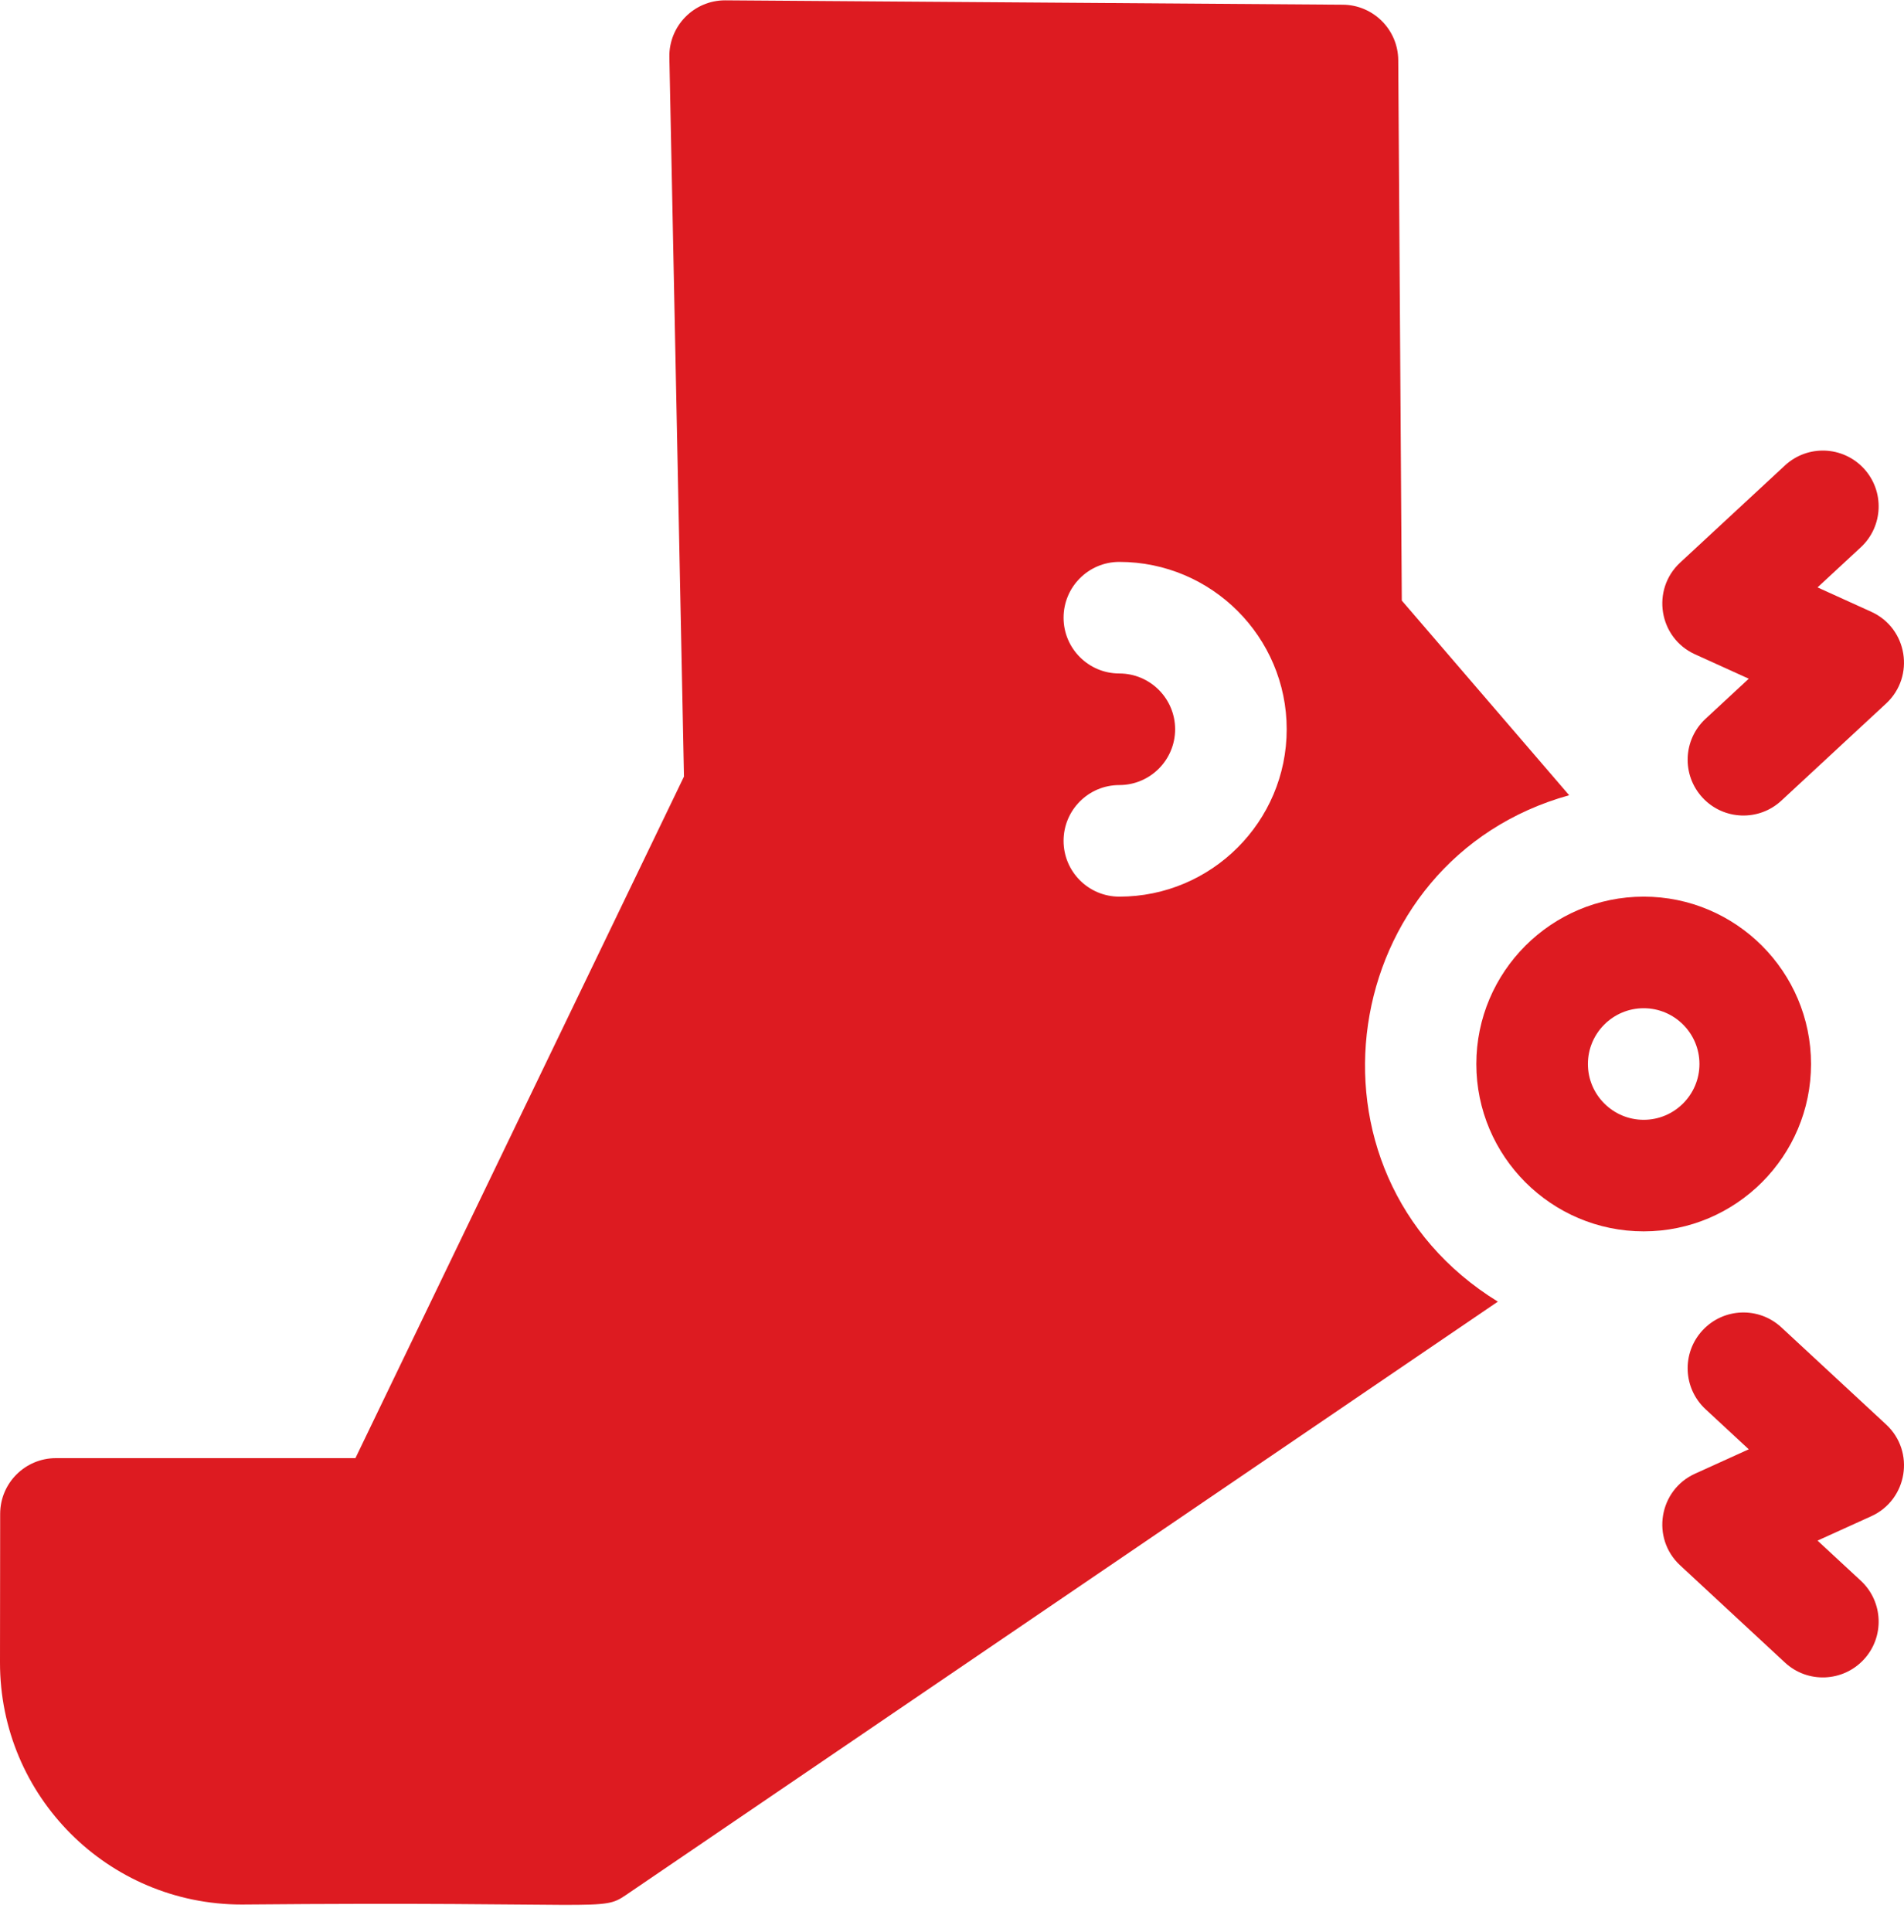
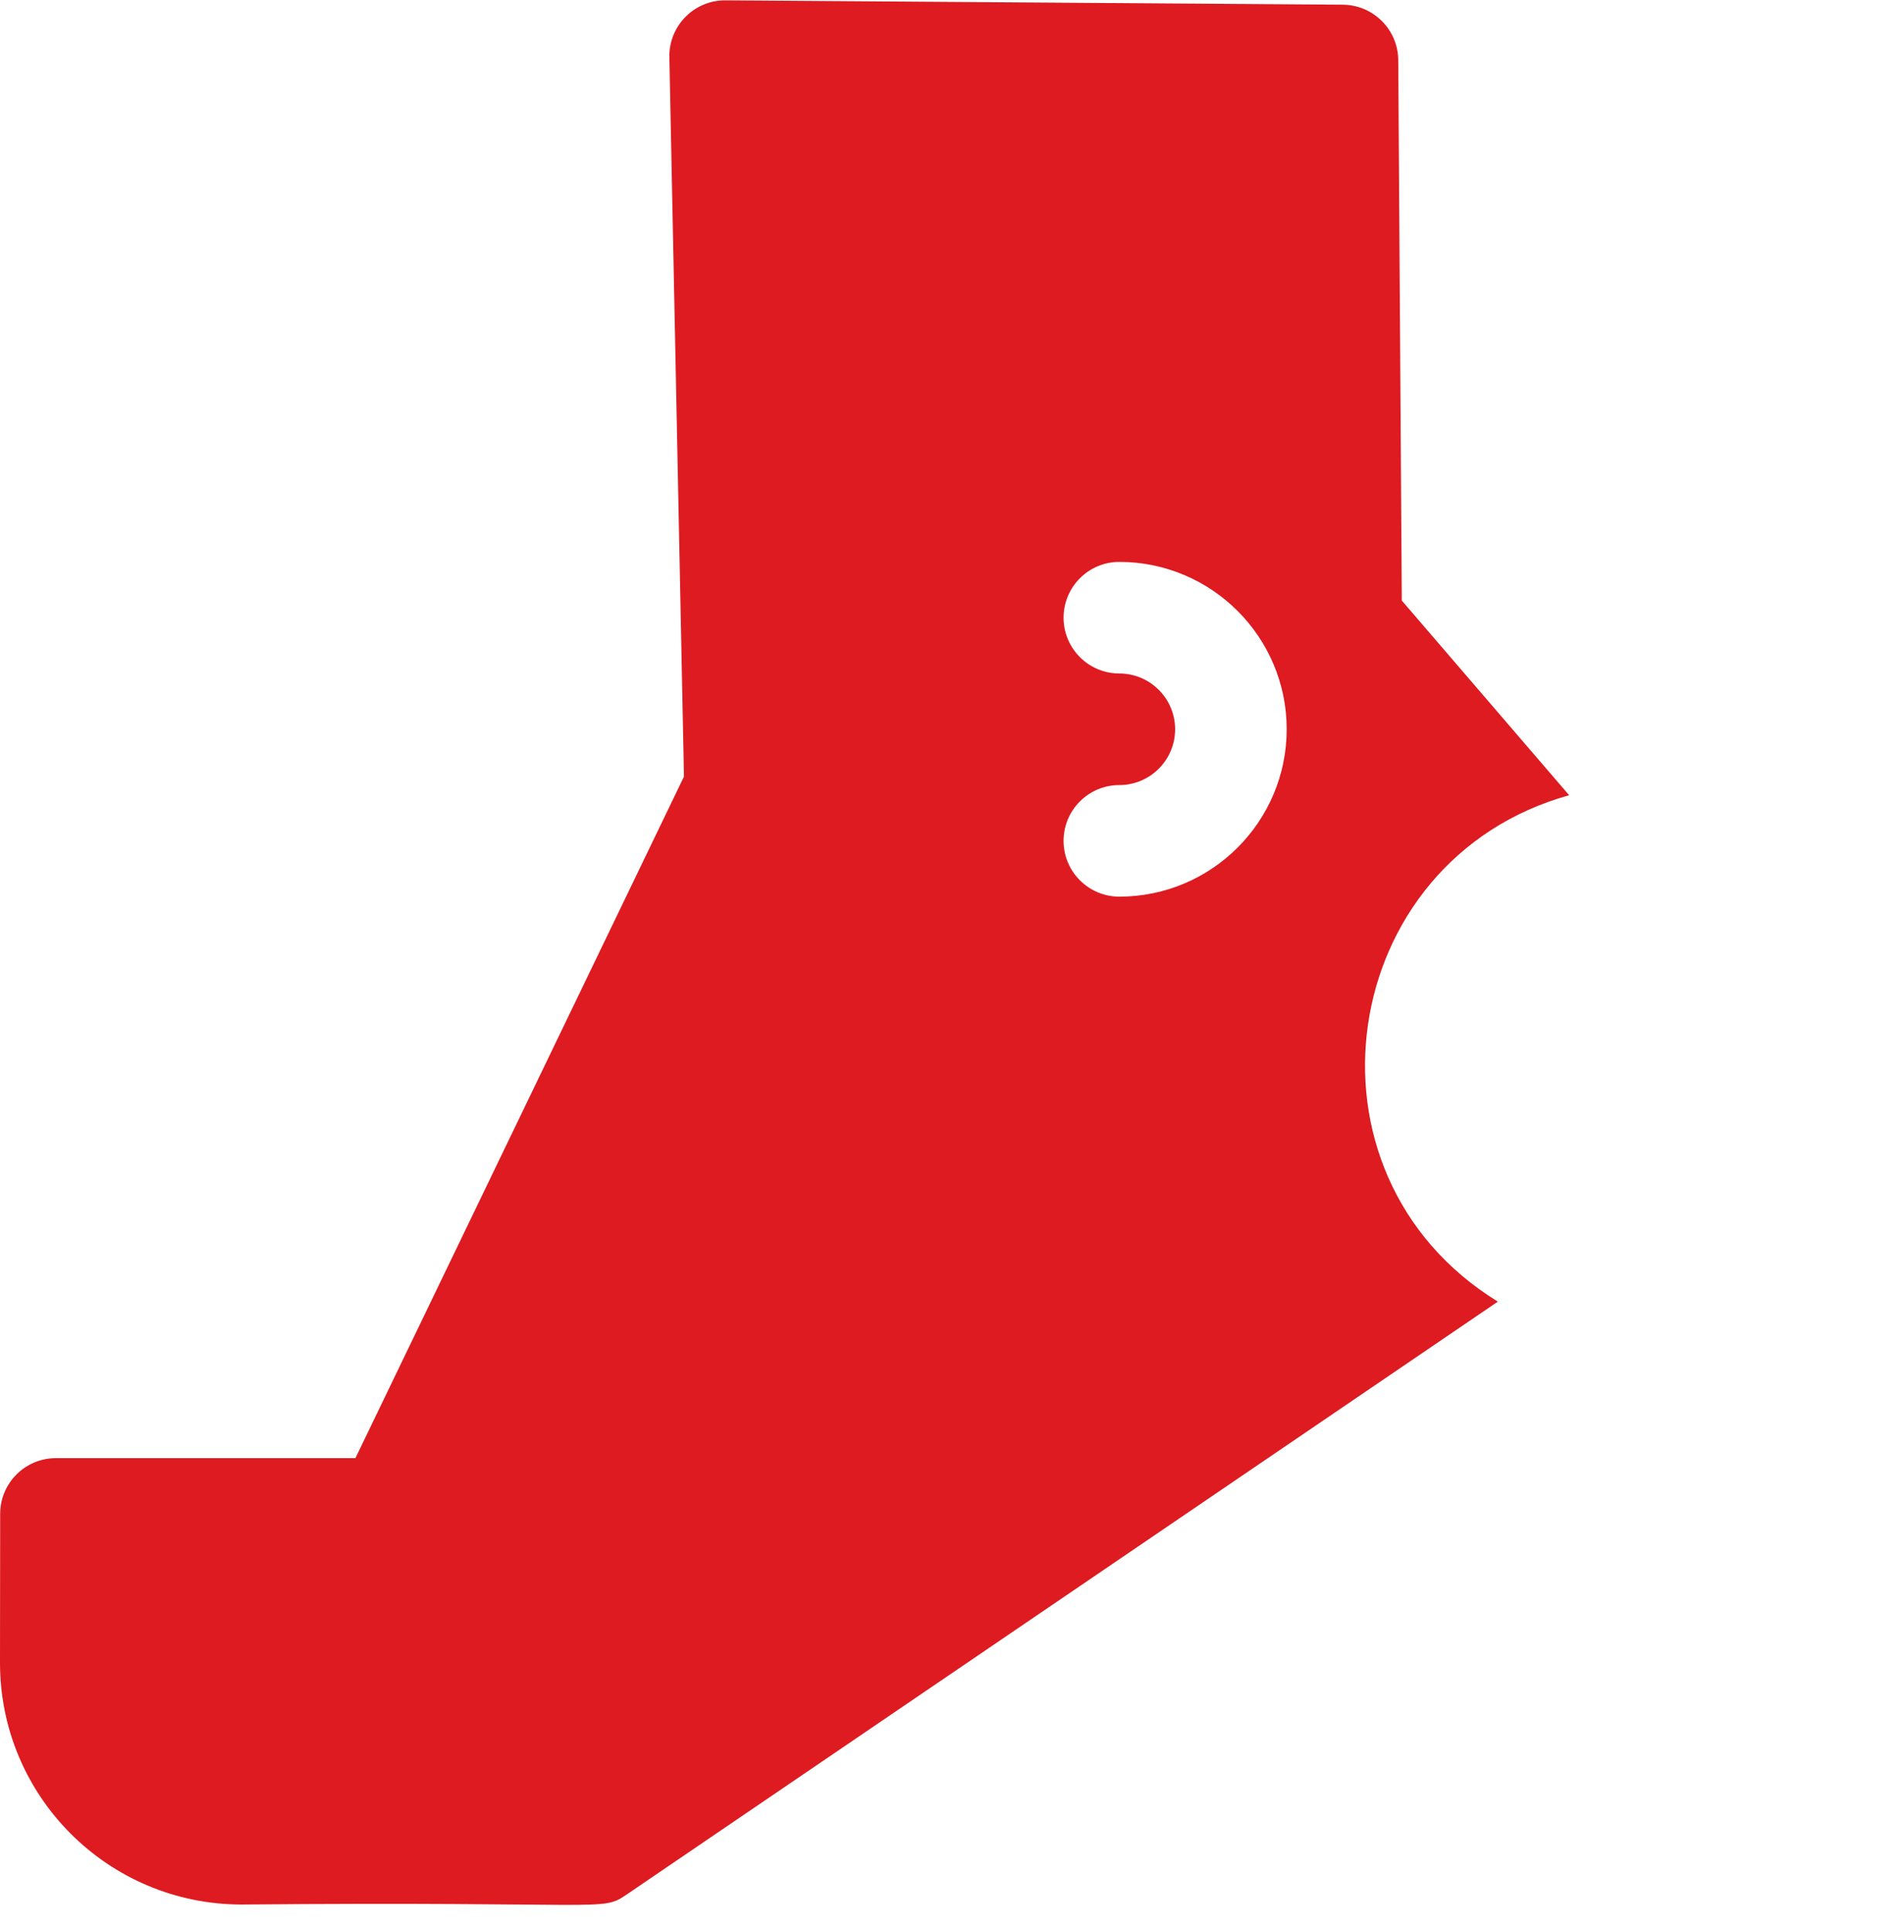
<svg xmlns="http://www.w3.org/2000/svg" width="70" height="71" viewBox="0 0 70 71" fill="none">
-   <path d="M69.344 52.356L65.491 48.785C64.66 48.015 63.363 48.064 62.593 48.895C61.823 49.725 61.872 51.022 62.702 51.792L64.293 53.267L62.318 54.163C60.988 54.766 60.693 56.535 61.771 57.533L65.623 61.105C66.459 61.88 67.756 61.82 68.521 60.995C69.291 60.165 69.242 58.867 68.412 58.097L66.821 56.623L68.796 55.727C70.126 55.124 70.421 53.355 69.344 52.356Z" fill="#DD1B21" />
-   <path d="M62.318 24.049L64.293 24.945L62.702 26.42C61.872 27.19 61.823 28.487 62.593 29.317C63.364 30.149 64.662 30.196 65.491 29.427L69.344 25.855C70.415 24.862 70.133 23.091 68.796 22.485L66.821 21.589L68.412 20.115C69.242 19.345 69.291 18.047 68.521 17.217C67.751 16.387 66.454 16.337 65.623 17.107L61.77 20.678C60.7 21.671 60.98 23.443 62.318 24.049Z" fill="#DD1B21" />
  <path d="M57.69 29.228L51.537 22.073L51.406 2.21C51.398 1.089 50.491 0.182 49.369 0.173C35.563 0.075 26.675 0.012 26.659 0.012C25.508 0.012 24.586 0.958 24.609 2.104L25.146 28.542L13.067 53.592H2.057C0.925 53.592 0.007 54.508 0.006 55.64L5.63442e-06 61.103C-0.005 66.018 3.971 69.998 8.887 69.998C22.387 69.877 22.095 70.273 23.021 69.643L55.068 47.84C47.391 43.112 49.142 31.602 57.69 29.228ZM41.152 32.955C40.02 32.955 39.102 32.037 39.102 30.904C39.102 29.772 40.02 28.854 41.152 28.854C42.283 28.854 43.203 27.934 43.203 26.803C43.203 25.673 42.283 24.753 41.152 24.753C40.02 24.753 39.102 23.835 39.102 22.703C39.102 21.57 40.02 20.652 41.152 20.652C44.545 20.652 47.305 23.412 47.305 26.803C47.305 30.195 44.545 32.955 41.152 32.955Z" fill="#DD1B21" />
-   <path d="M66.582 39.106C66.582 35.715 63.822 32.955 60.43 32.955C57.037 32.955 54.277 35.715 54.277 39.106C54.277 42.498 57.037 45.257 60.43 45.257C63.822 45.257 66.582 42.498 66.582 39.106ZM60.43 41.157C59.299 41.157 58.379 40.237 58.379 39.106C58.379 37.976 59.299 37.056 60.43 37.056C61.56 37.056 62.48 37.976 62.48 39.106C62.48 40.237 61.56 41.157 60.43 41.157Z" fill="#DD1B21" />
</svg>